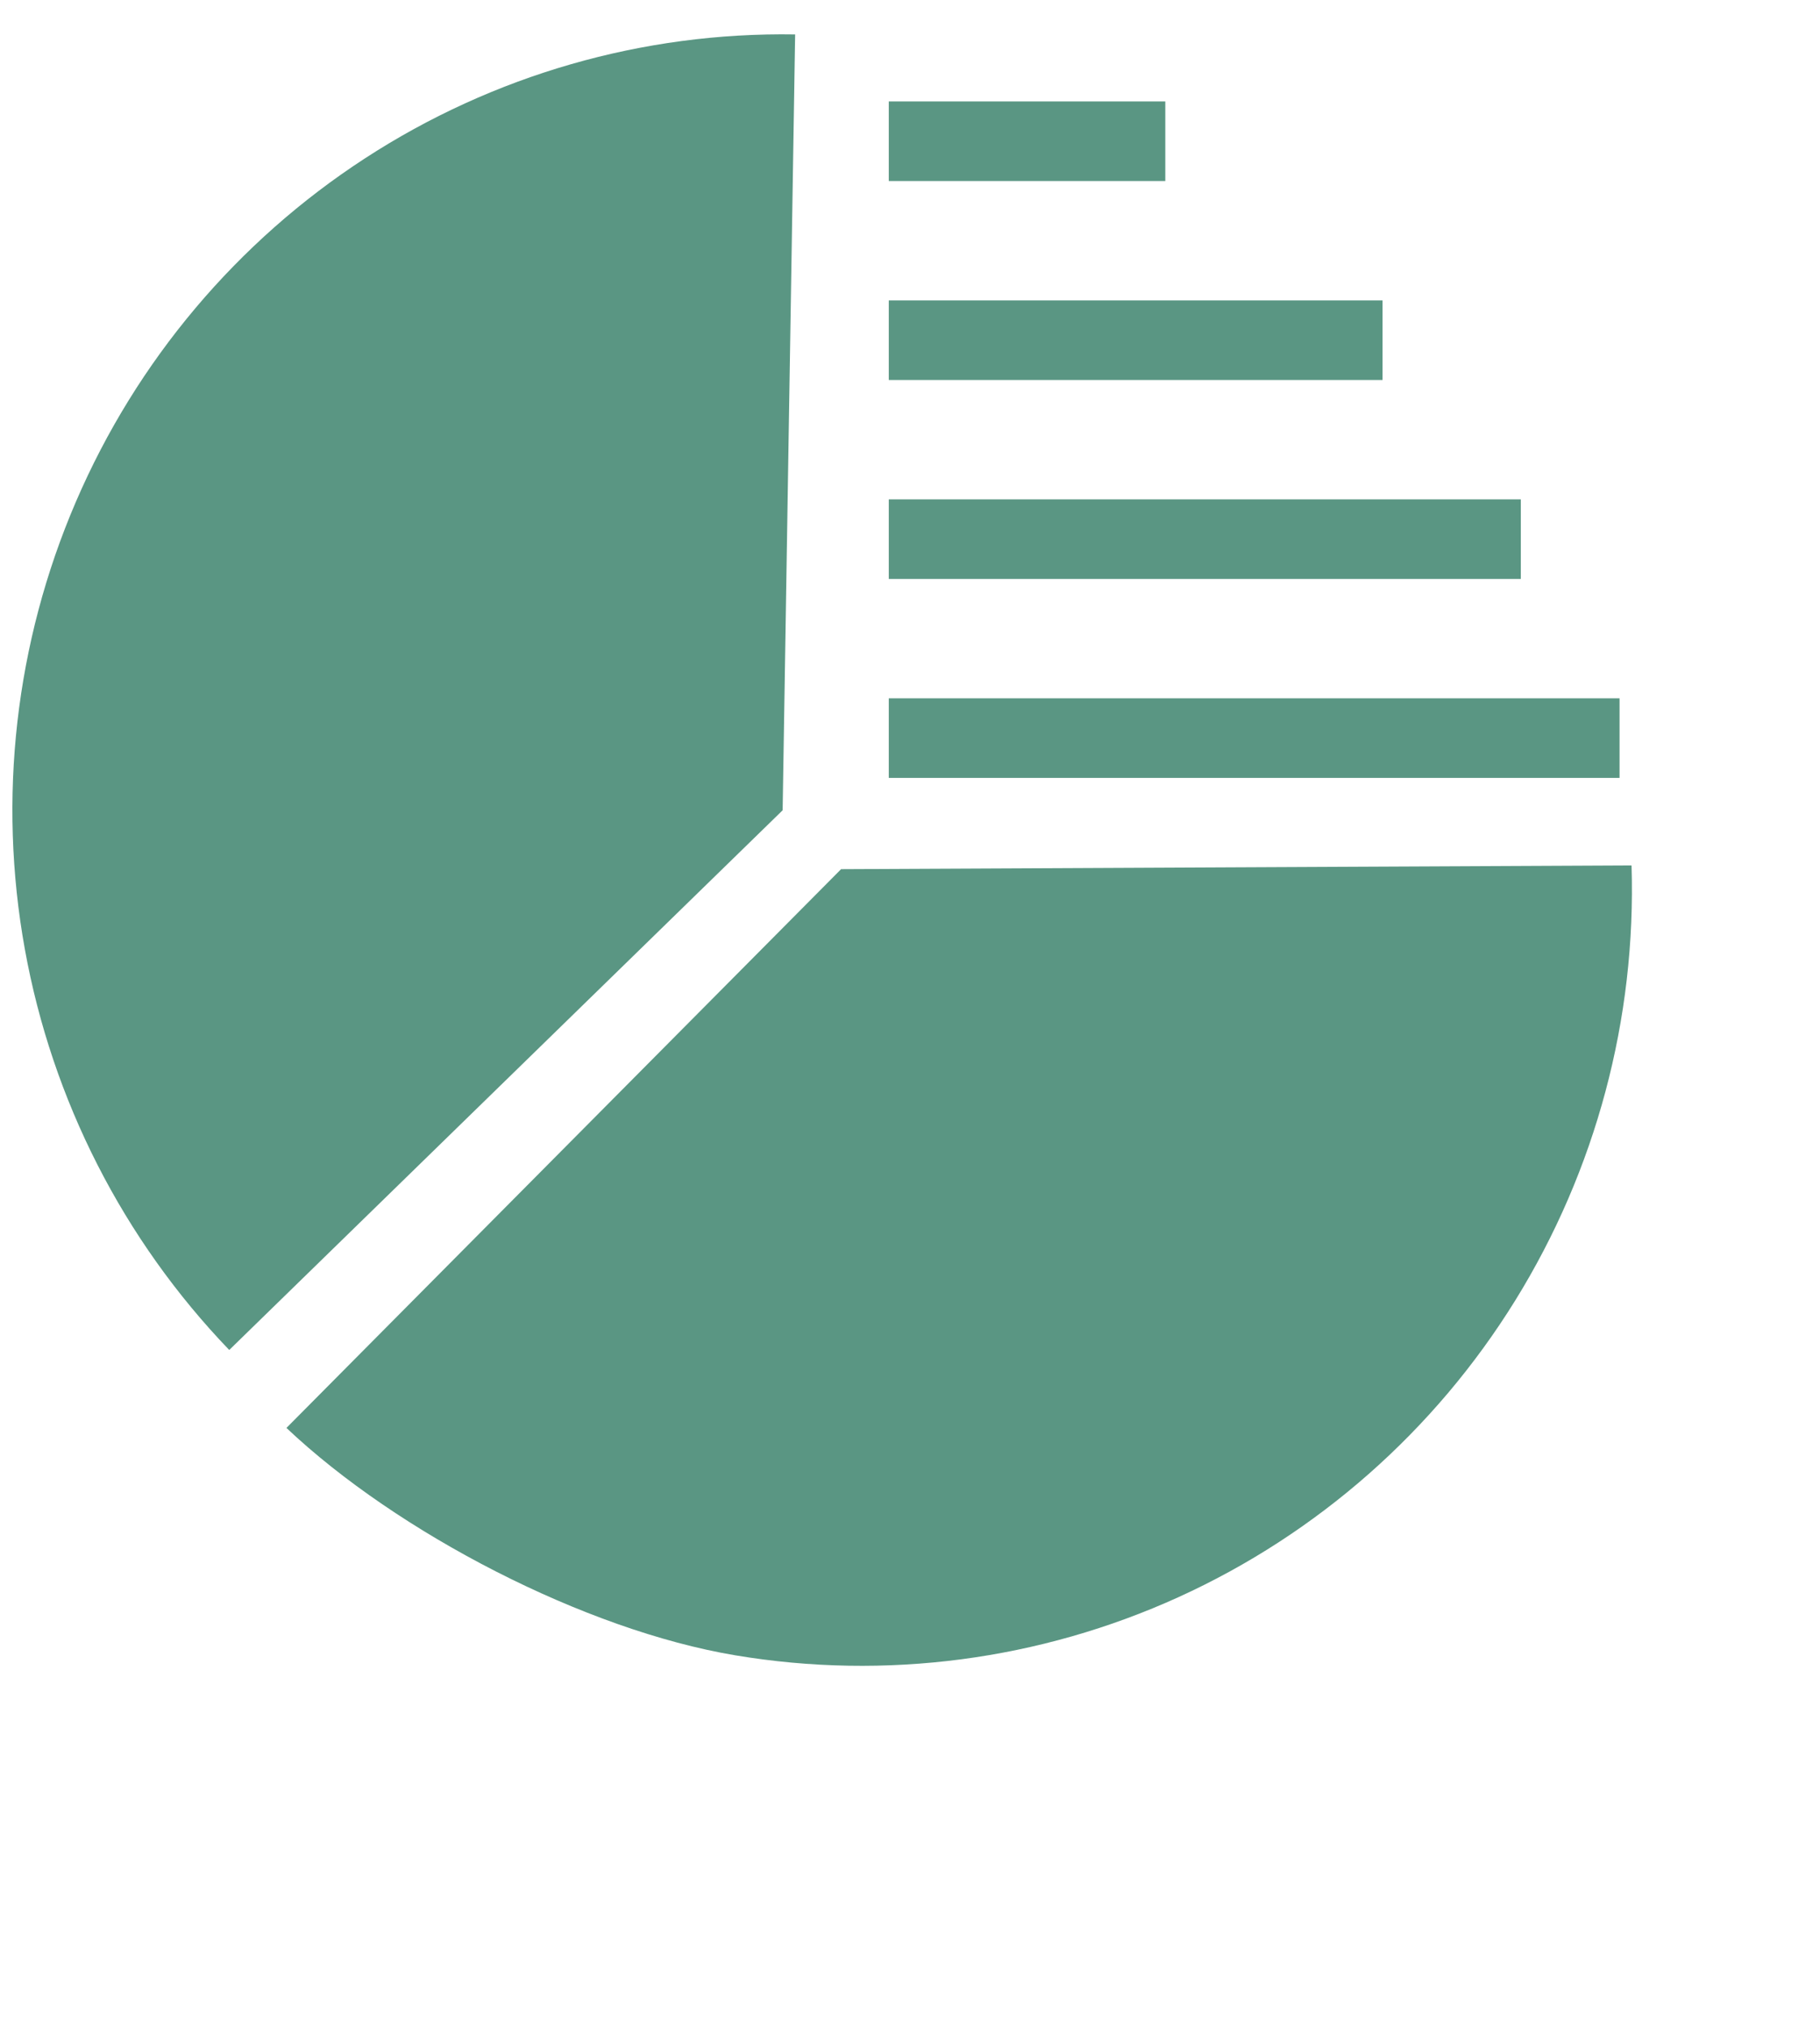
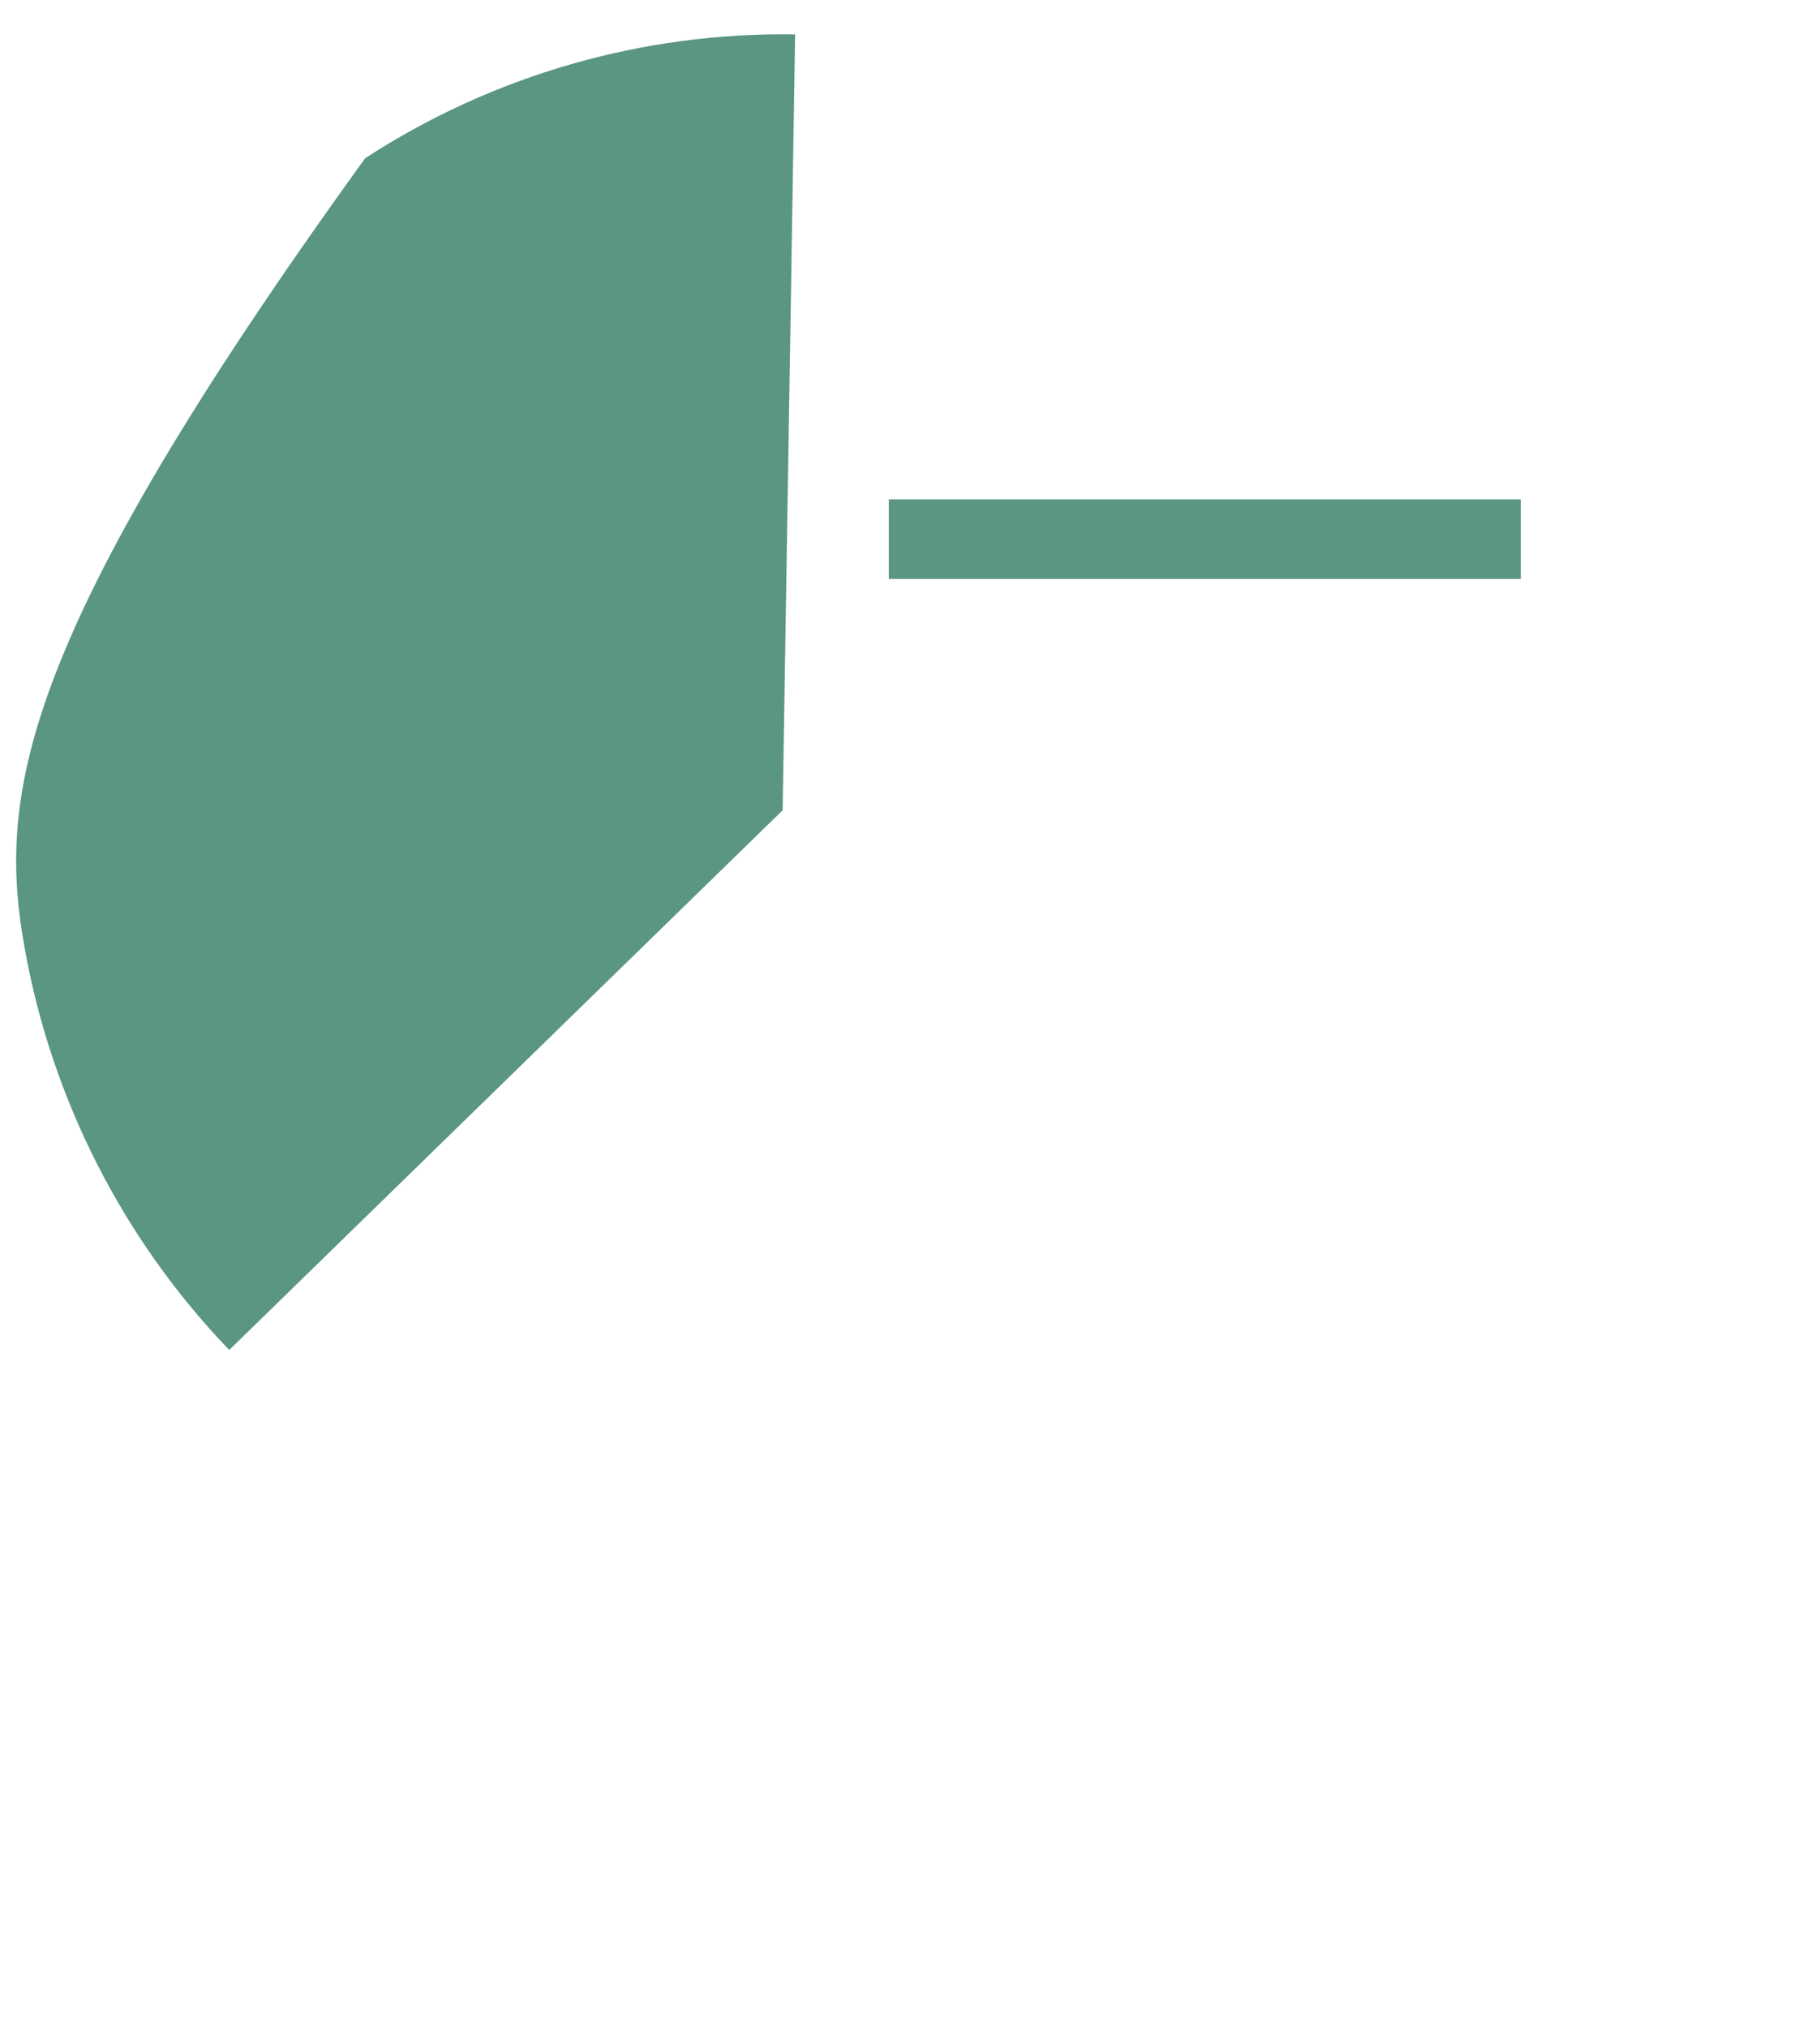
<svg xmlns="http://www.w3.org/2000/svg" width="44" height="49" viewBox="0 0 44 49" fill="none">
-   <path d="M19.223 0.832C15.541 0.772 11.923 1.813 8.828 3.823C5.733 5.832 3.299 8.721 1.835 12.123C0.37 15.525 -0.059 19.288 0.601 22.936C1.261 26.584 2.98 29.953 5.542 32.617L18.921 19.577L19.223 0.832Z" fill="#5A9683" />
-   <path d="M6.925 34.5C9.61 37.038 14.143 39.386 17.776 39.994C21.41 40.602 25.14 40.112 28.497 38.586C31.853 37.059 34.685 34.565 36.633 31.419C38.582 28.272 39.56 24.615 39.444 20.909L20.334 21L6.925 34.5Z" fill="#5A9683" />
-   <rect x="21.487" y="2.451" width="6.685" height="1.923" fill="#5A9683" />
-   <rect x="21.487" y="7.258" width="11.937" height="1.923" fill="#5A9683" />
+   <path d="M19.223 0.832C15.541 0.772 11.923 1.813 8.828 3.823C0.37 15.525 -0.059 19.288 0.601 22.936C1.261 26.584 2.98 29.953 5.542 32.617L18.921 19.577L19.223 0.832Z" fill="#5A9683" />
  <rect x="21.487" y="12.065" width="15.28" height="1.923" fill="#5A9683" />
-   <rect x="21.487" y="16.872" width="17.667" height="1.923" fill="#5A9683" />
</svg>